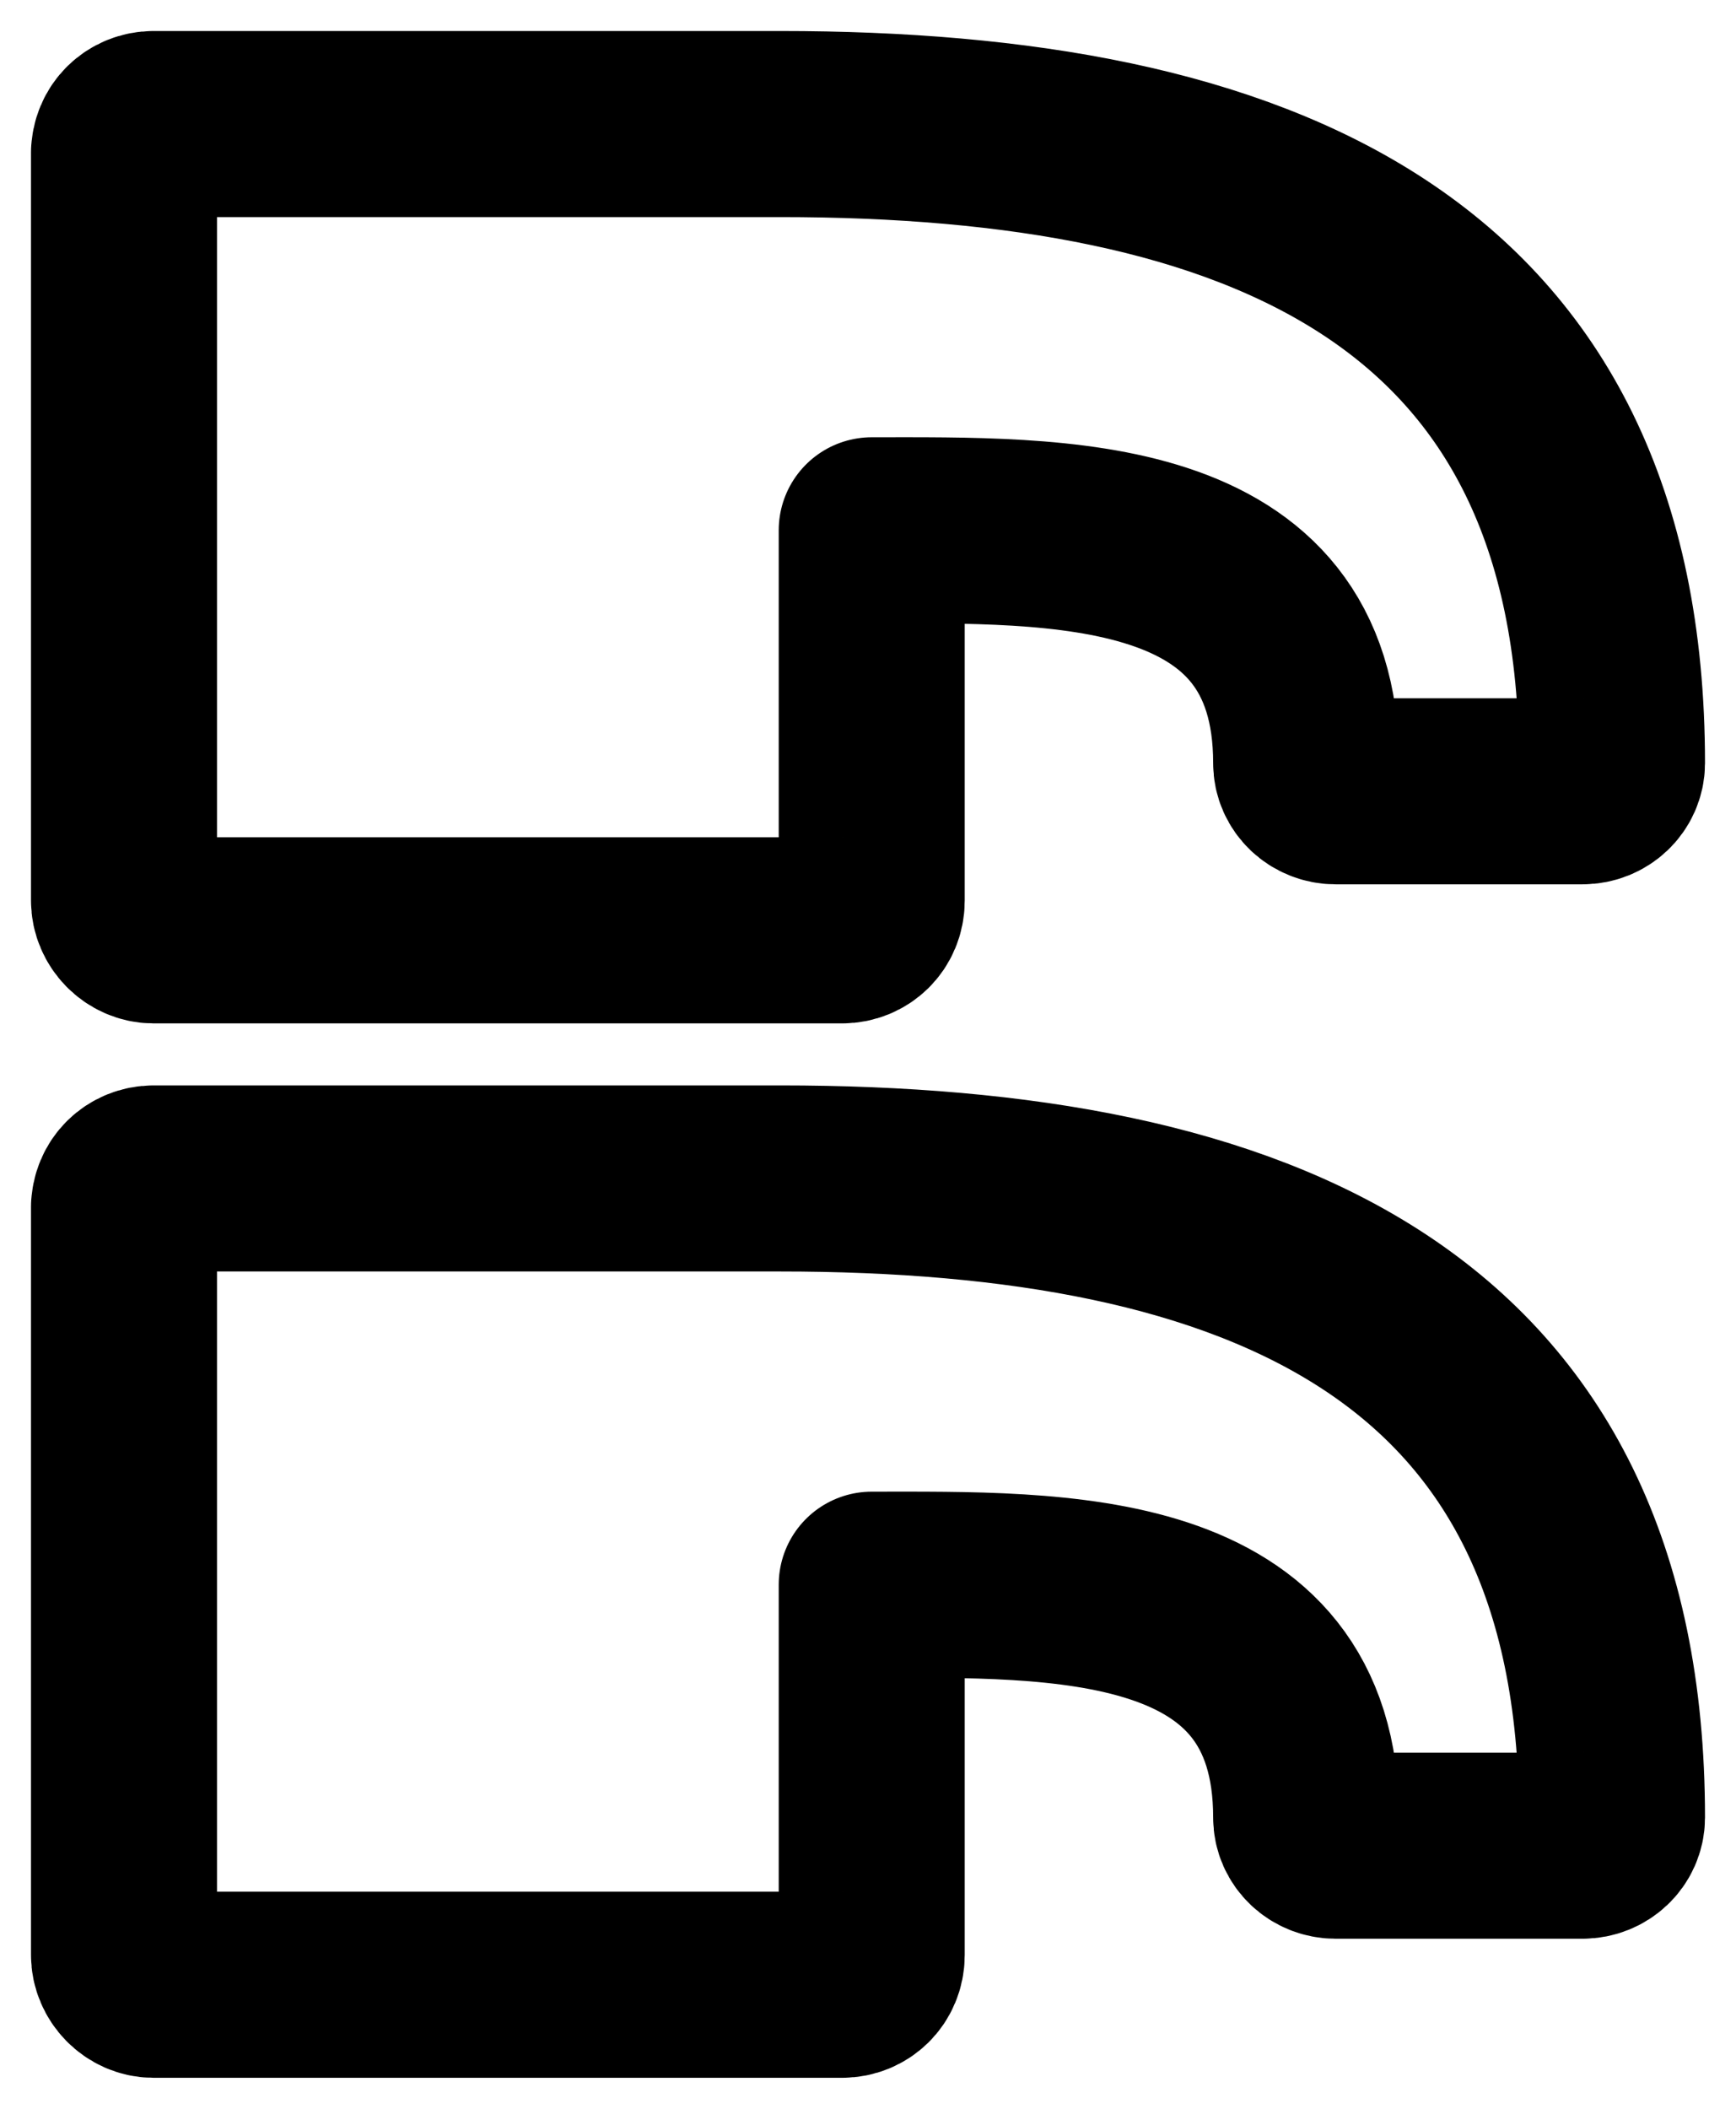
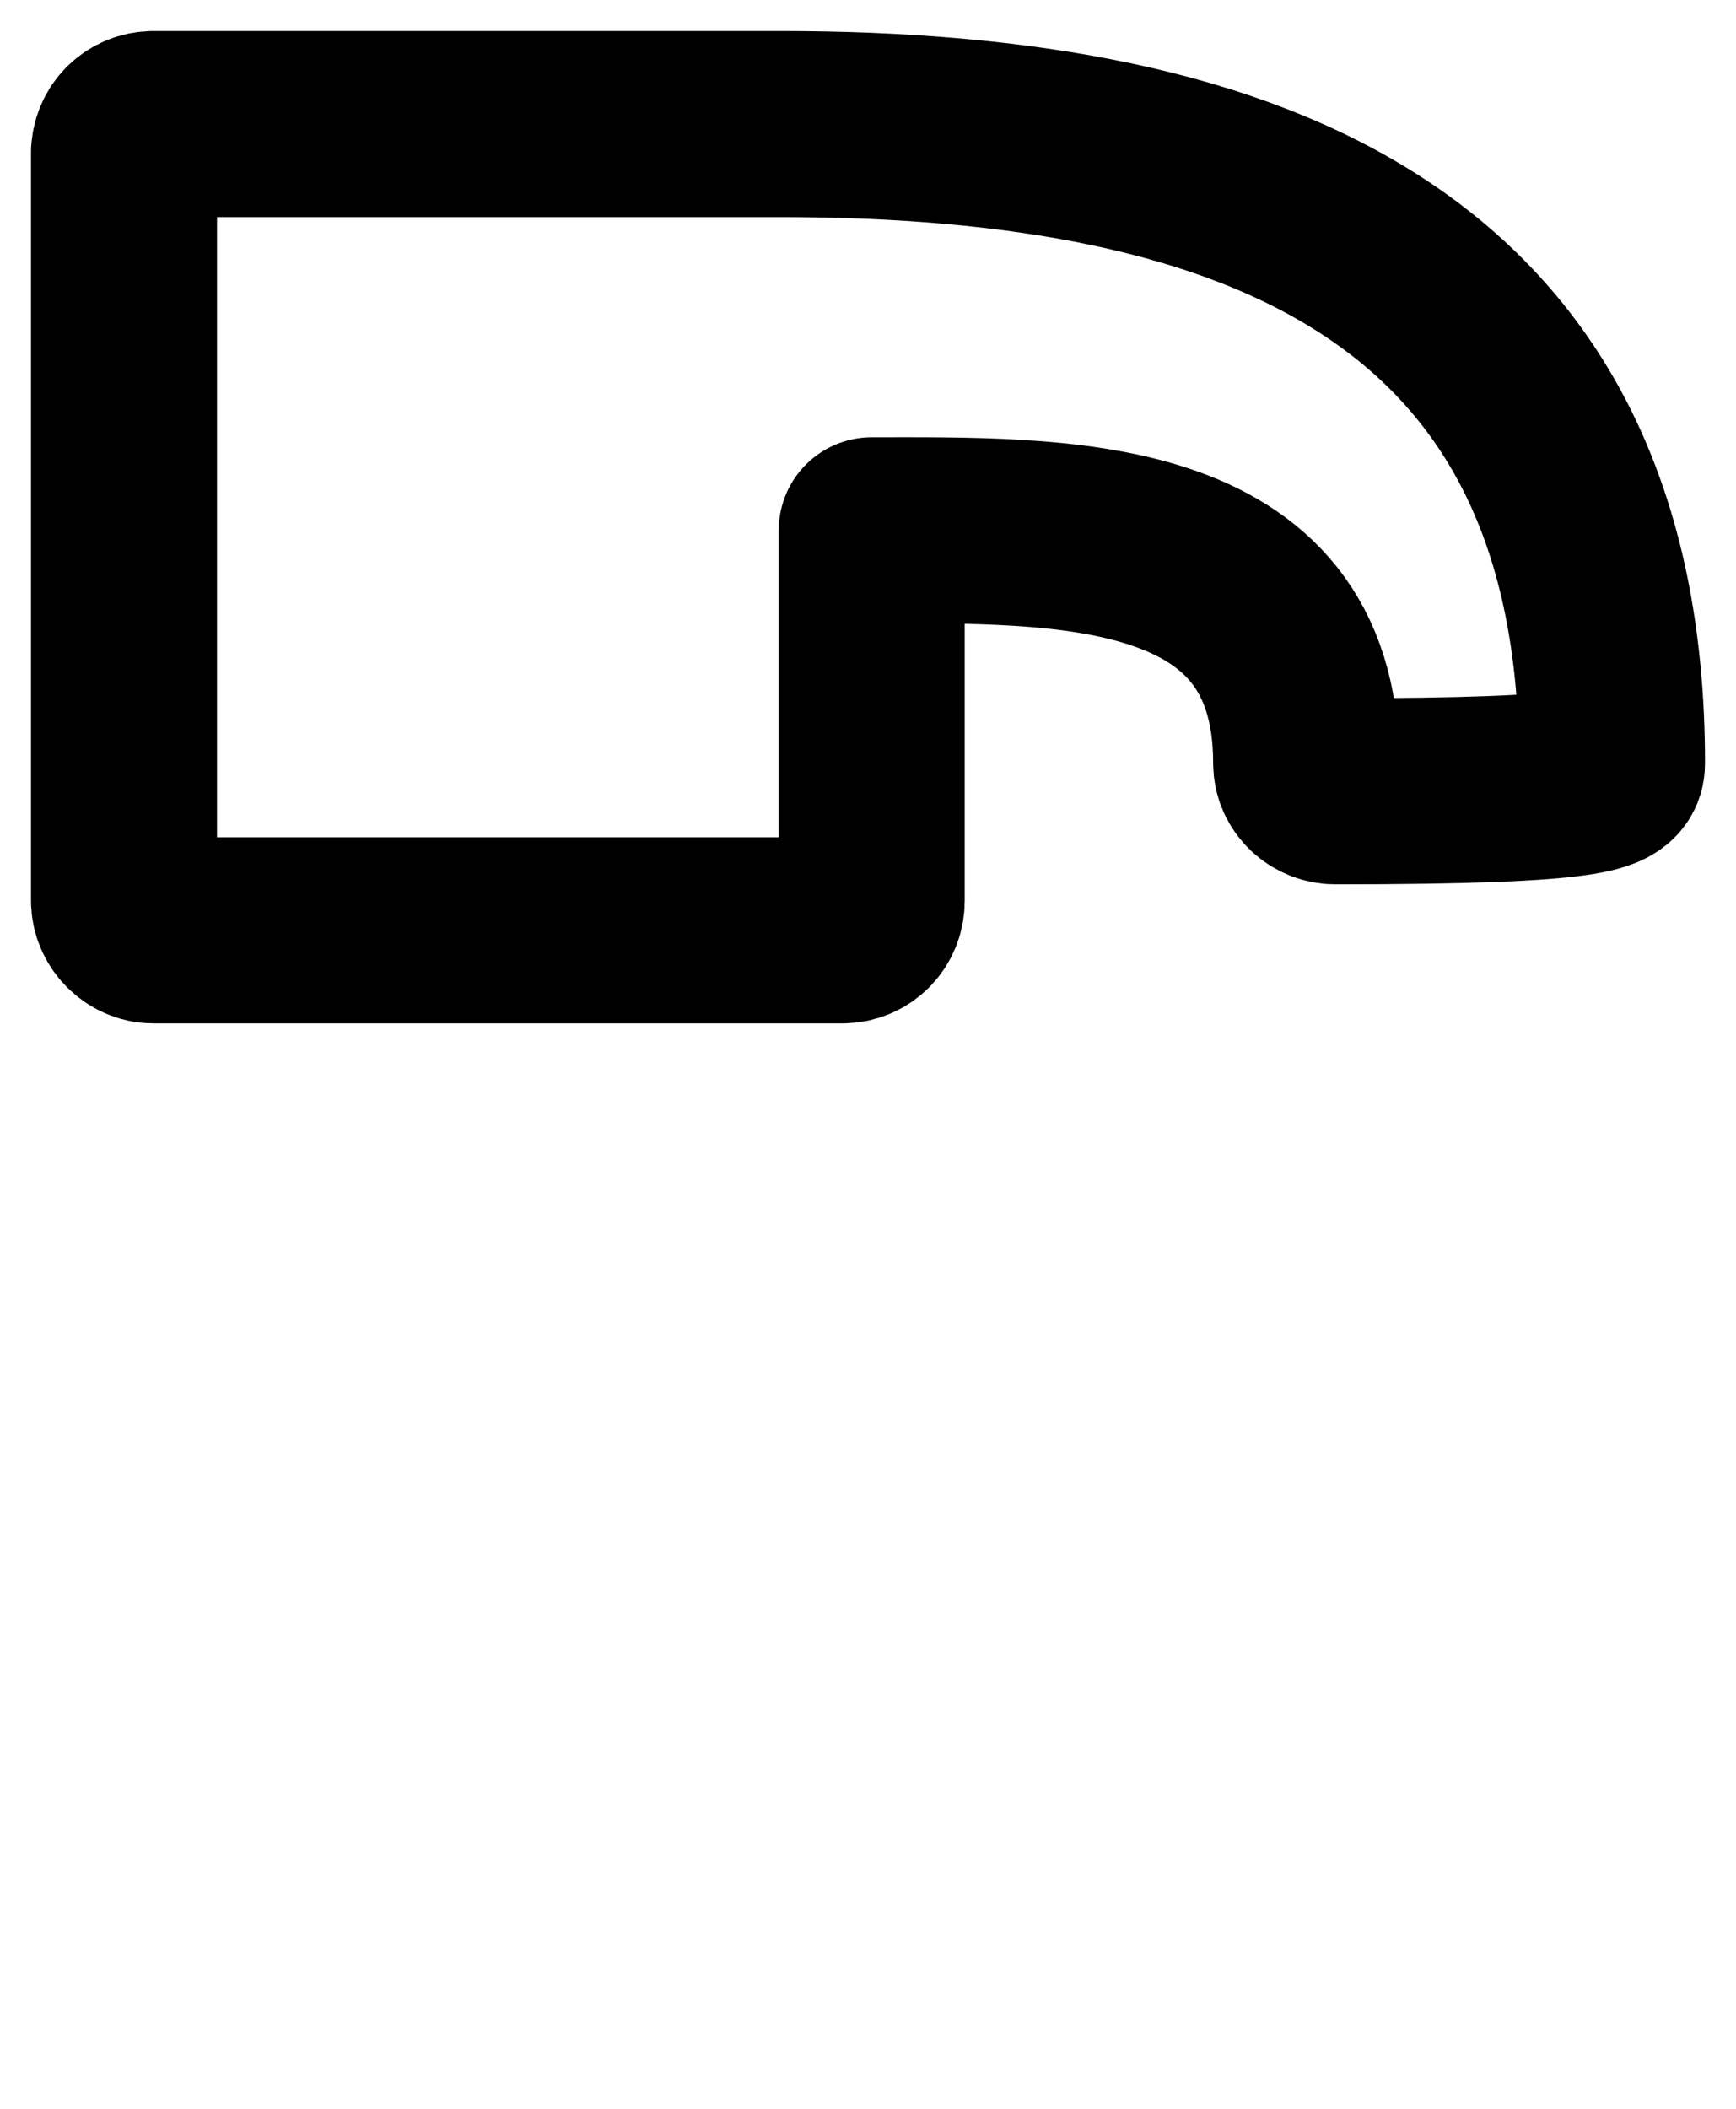
<svg xmlns="http://www.w3.org/2000/svg" width="28" height="34" viewBox="0 0 28 34" fill="none">
-   <path d="M2 19.453L2 31.521C2 31.773 2.215 32 2.477 32L13.583 32C13.845 32 14.06 31.798 14.06 31.521L14.06 25.55C17.063 25.55 21.067 25.424 21.067 29.304C21.067 29.556 21.281 29.758 21.543 29.758L25.523 29.758C25.785 29.758 26 29.556 26 29.304C26 21.318 20.28 19 12.582 19L2.477 19C2.215 19 2 19.202 2 19.479L2 19.453Z" stroke="black" stroke-width="3" stroke-linecap="round" stroke-linejoin="round" />
-   <path d="M2 2.453L2 14.521C2 14.773 2.215 15 2.477 15L13.583 15C13.845 15 14.06 14.798 14.06 14.521L14.06 8.55C17.063 8.55 21.067 8.424 21.067 12.304C21.067 12.556 21.281 12.758 21.543 12.758L25.523 12.758C25.785 12.758 26 12.556 26 12.304C26 4.318 20.28 2 12.582 2L2.477 2C2.215 2 2 2.202 2 2.479L2 2.453Z" stroke="black" stroke-width="3" stroke-linecap="round" stroke-linejoin="round" />
+   <path d="M2 2.453L2 14.521C2 14.773 2.215 15 2.477 15L13.583 15C13.845 15 14.06 14.798 14.06 14.521L14.06 8.55C17.063 8.55 21.067 8.424 21.067 12.304C21.067 12.556 21.281 12.758 21.543 12.758C25.785 12.758 26 12.556 26 12.304C26 4.318 20.28 2 12.582 2L2.477 2C2.215 2 2 2.202 2 2.479L2 2.453Z" stroke="black" stroke-width="3" stroke-linecap="round" stroke-linejoin="round" />
</svg>